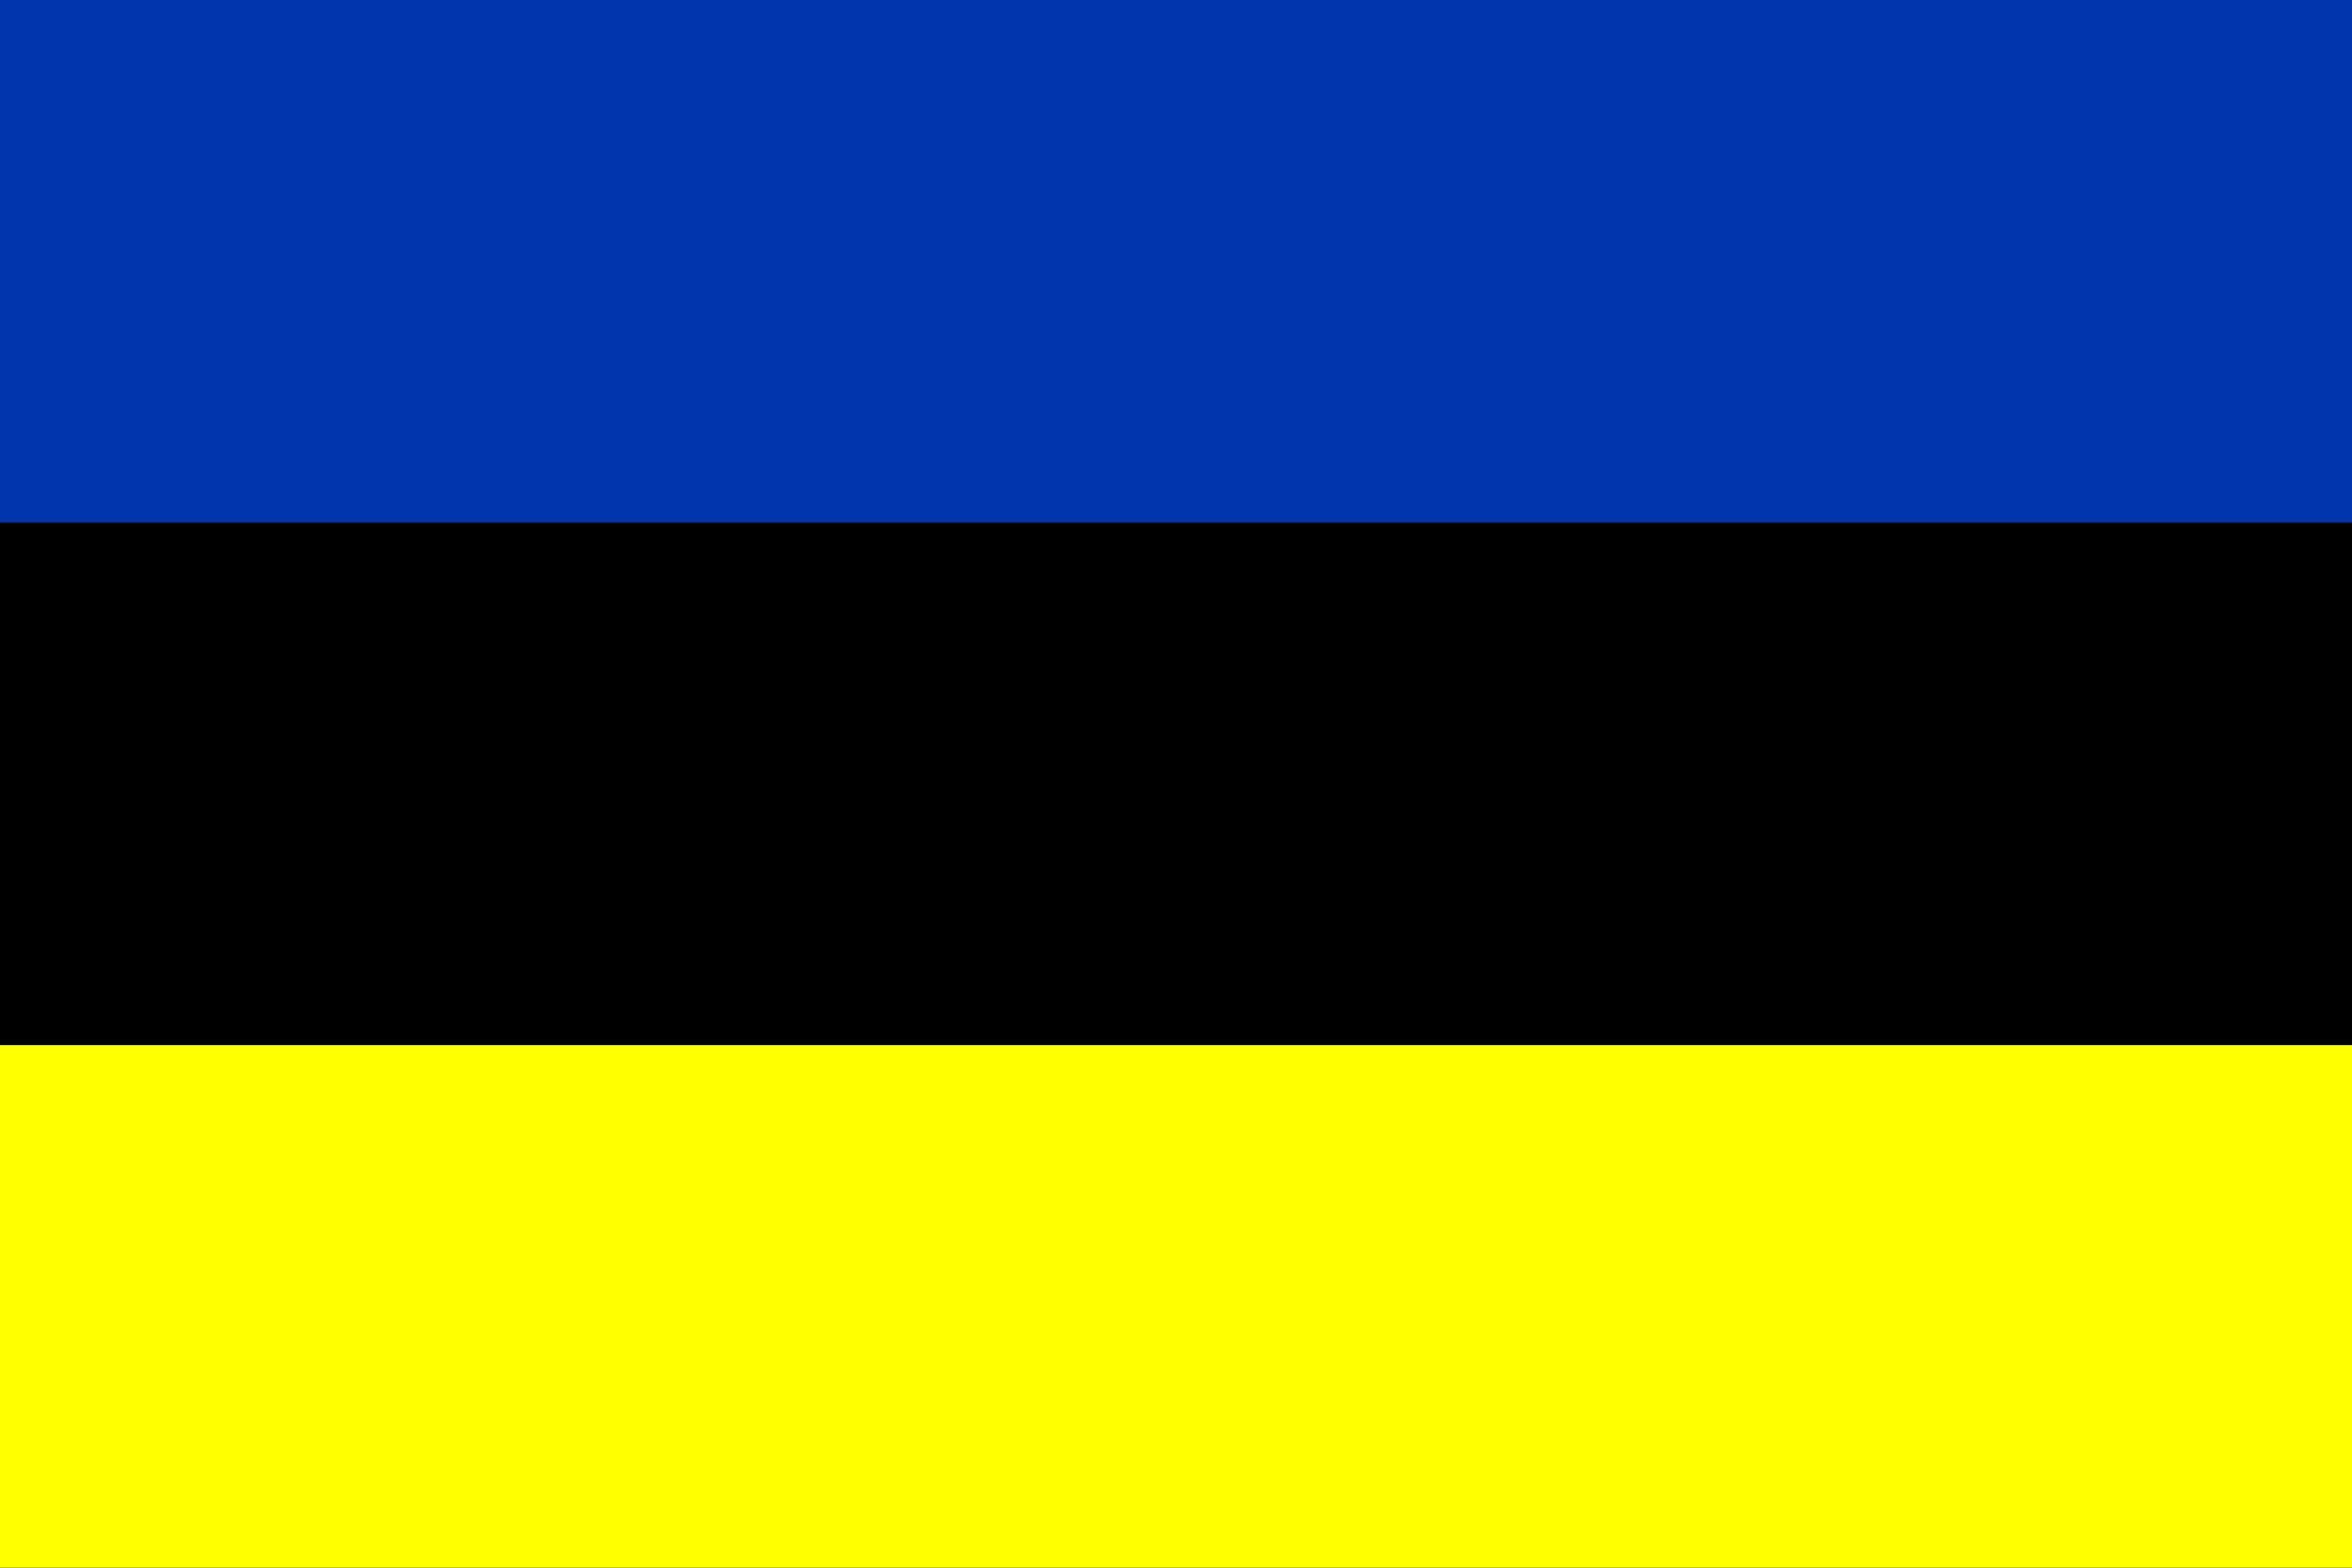
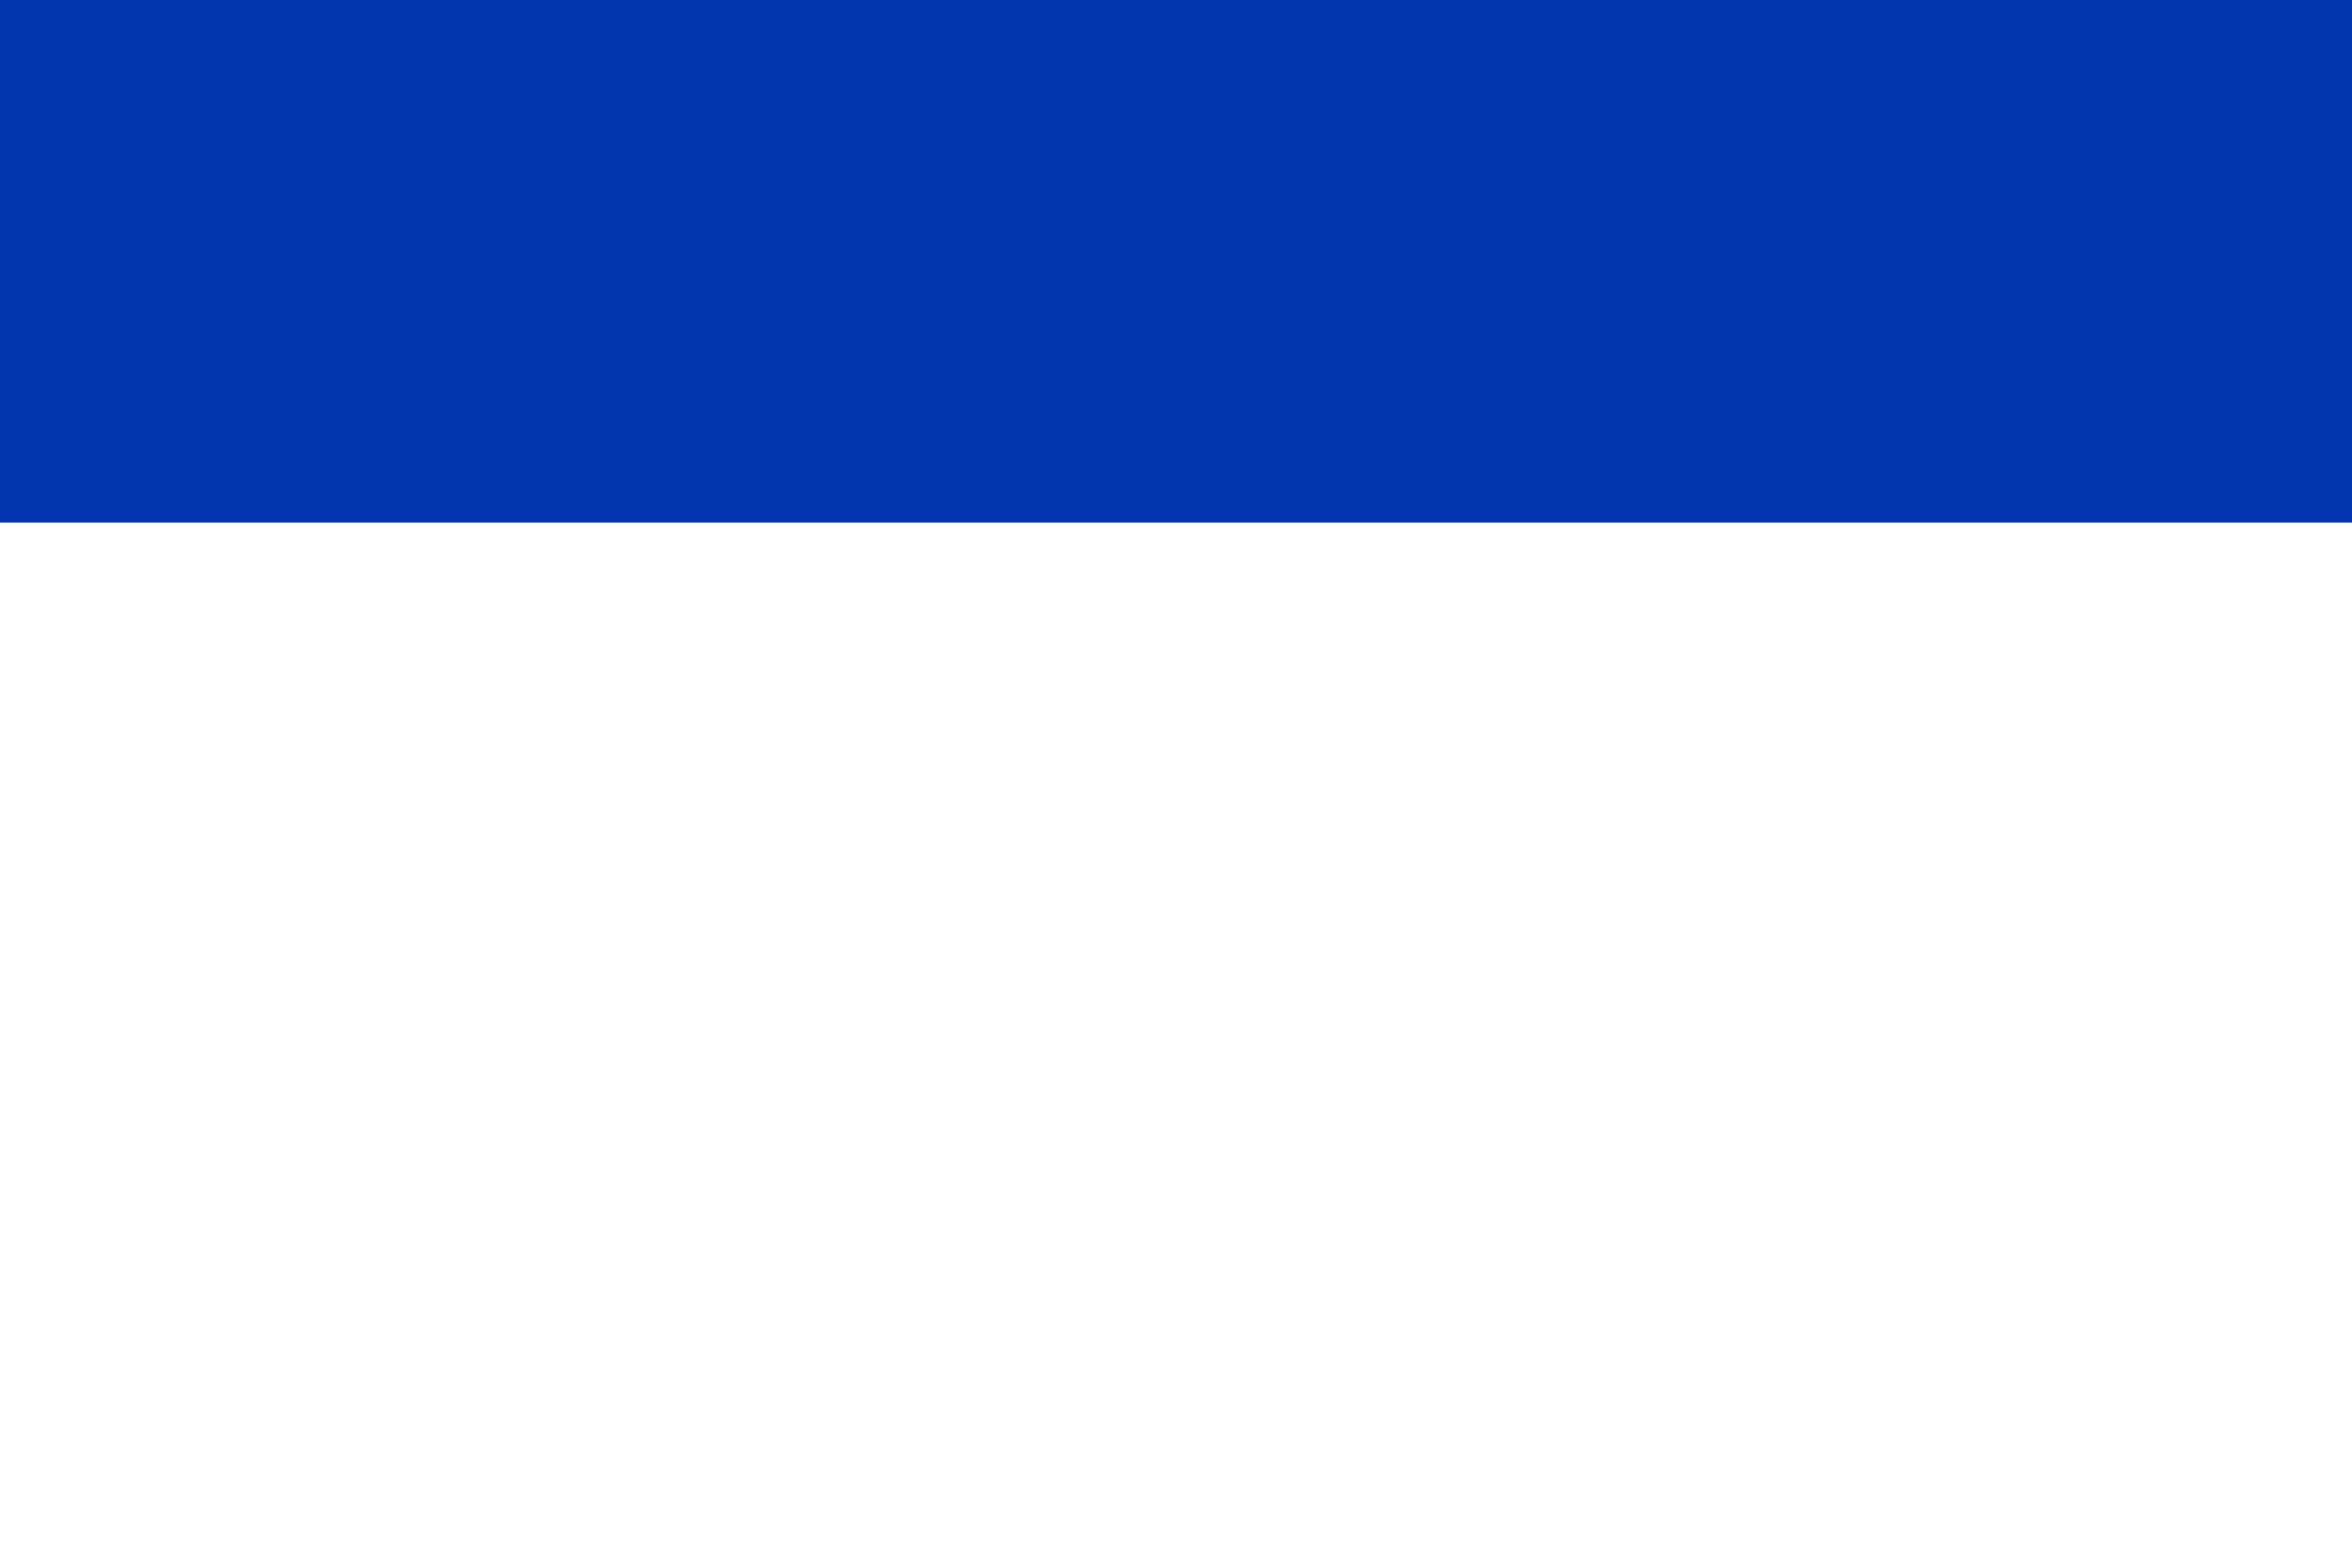
<svg xmlns="http://www.w3.org/2000/svg" version="1.0" x="0" y="0" width="2700" height="1800">
  <defs id="defs12" />
-   <rect width="2700" height="1800" ry="0" x="0" y="0" style="fill:#000000" id="black" />
-   <rect width="2700" height="600" x="0" y="1200" style="fill:#ffff00;fill-opacity:1" id="yellow" />
  <rect width="2700" height="600" x="0" y="0" style="fill:#0035ad" id="blue" />
</svg>